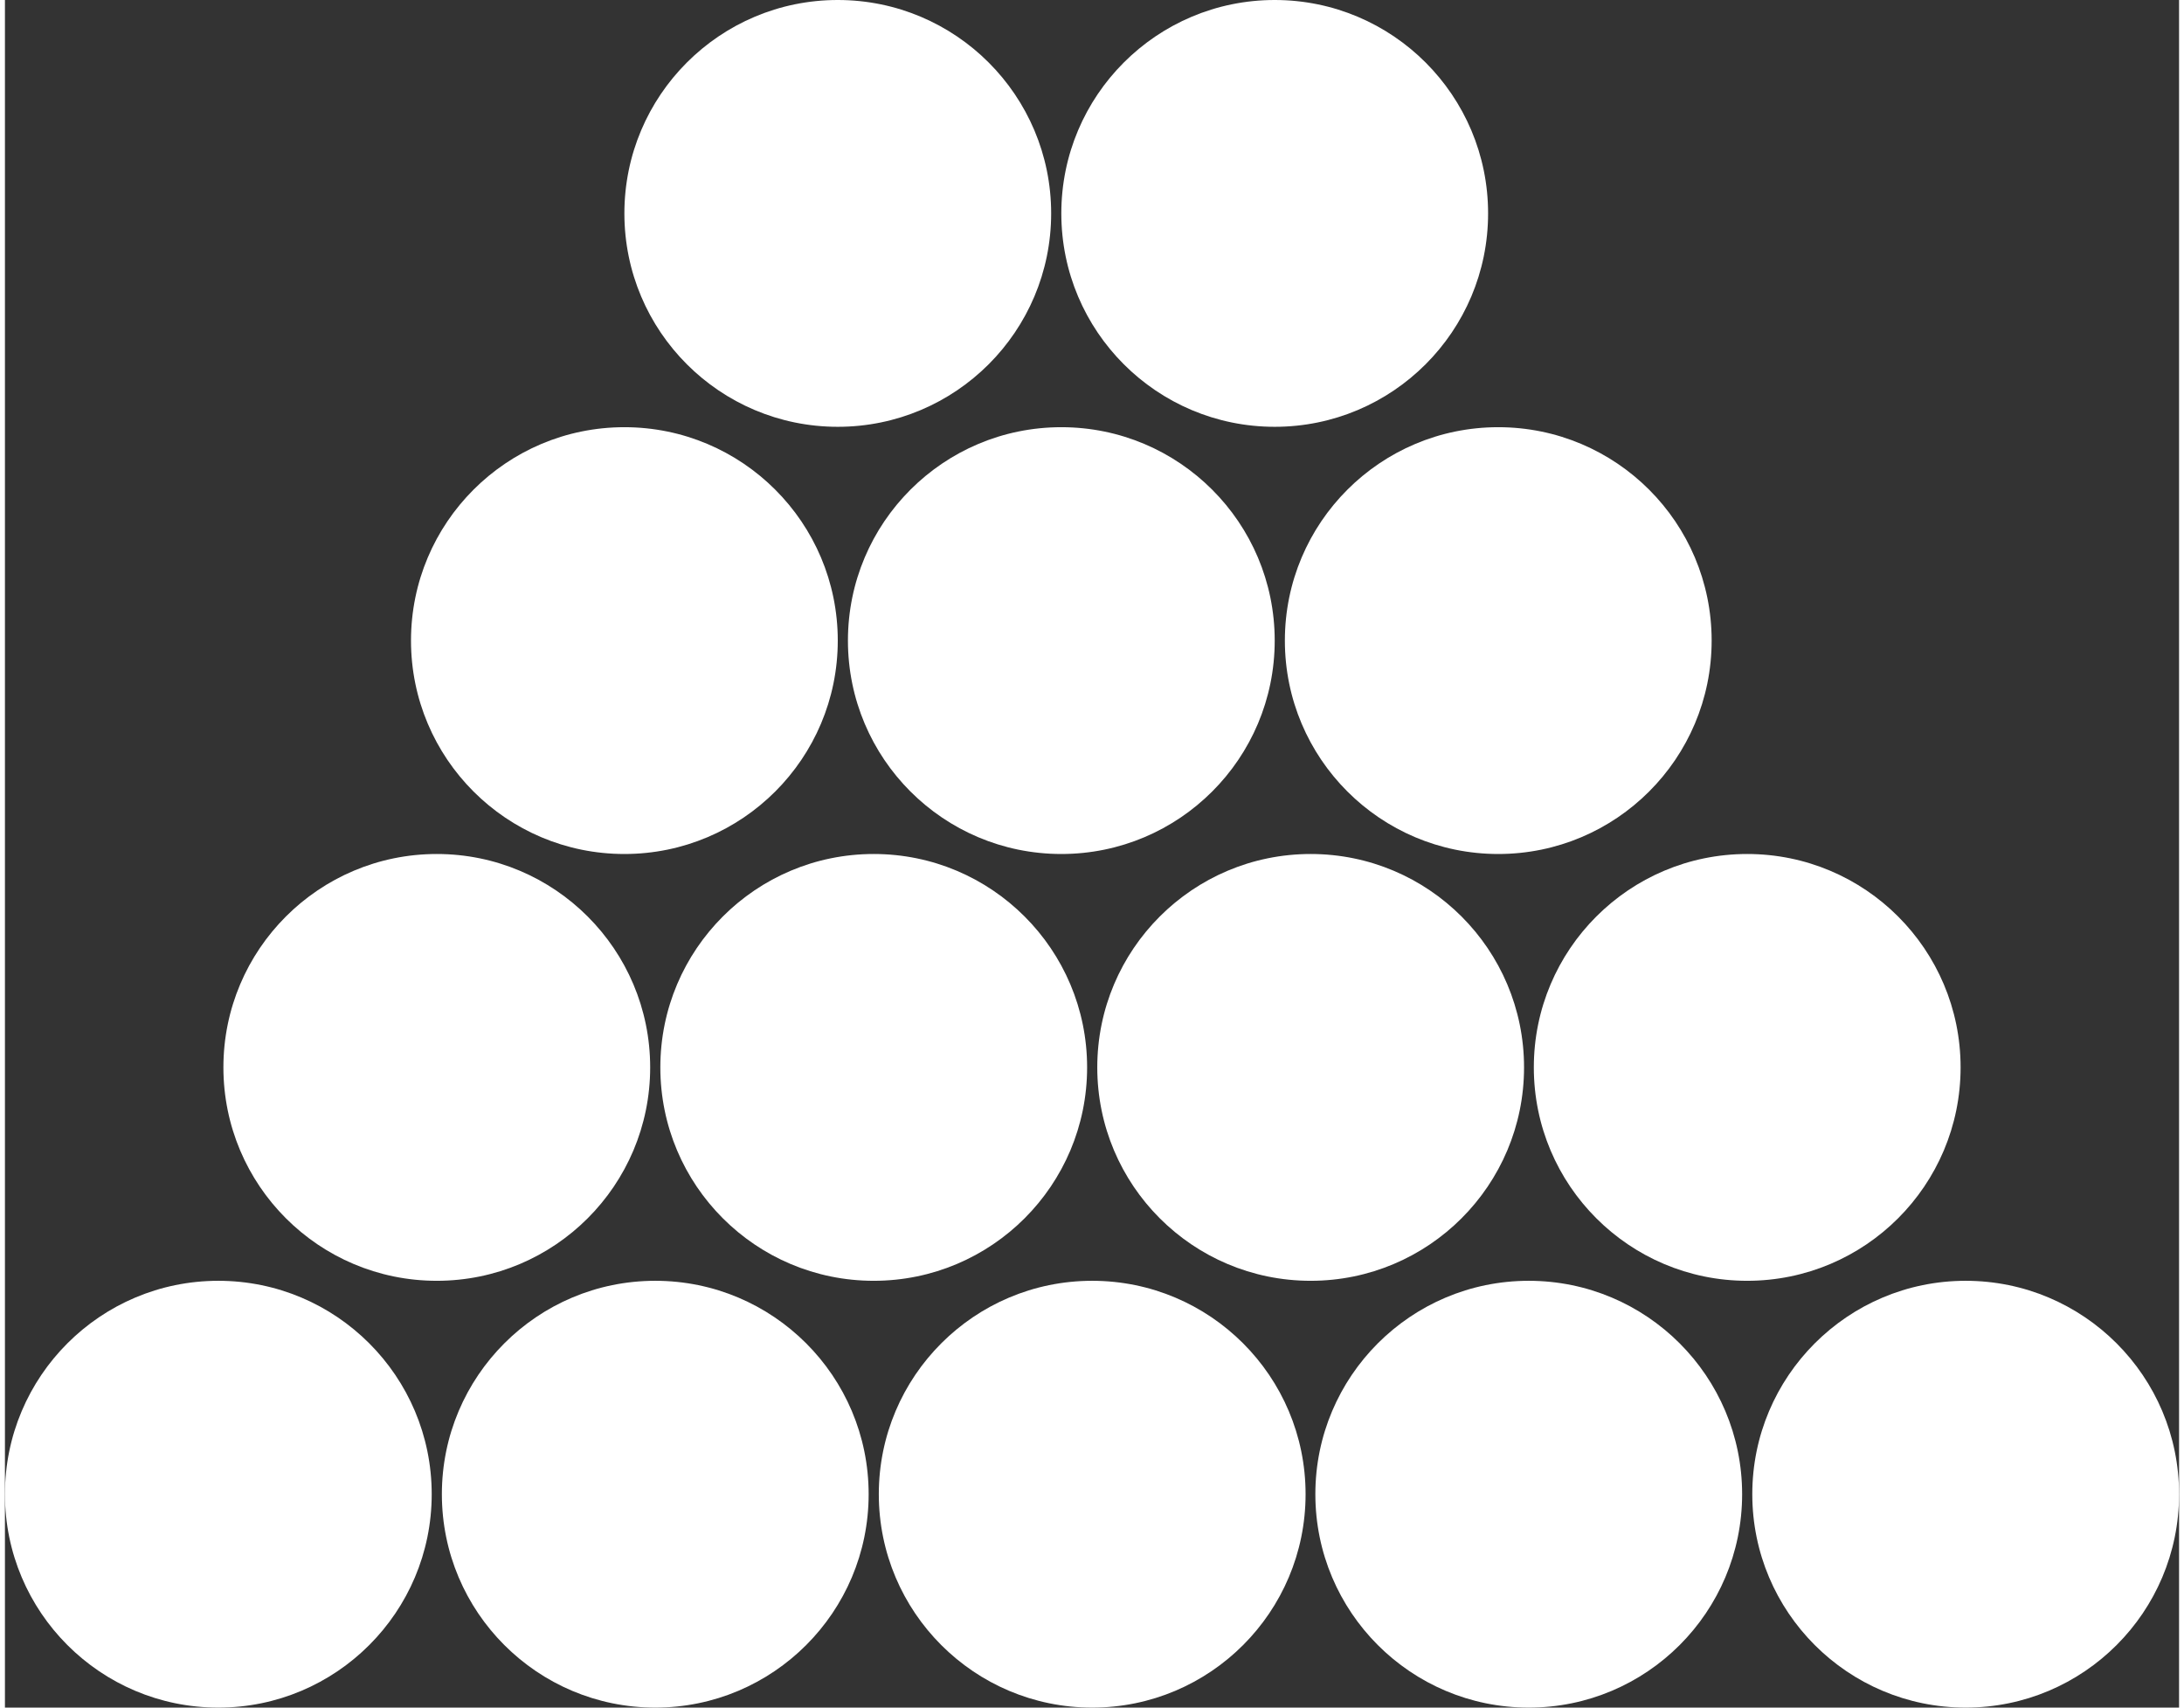
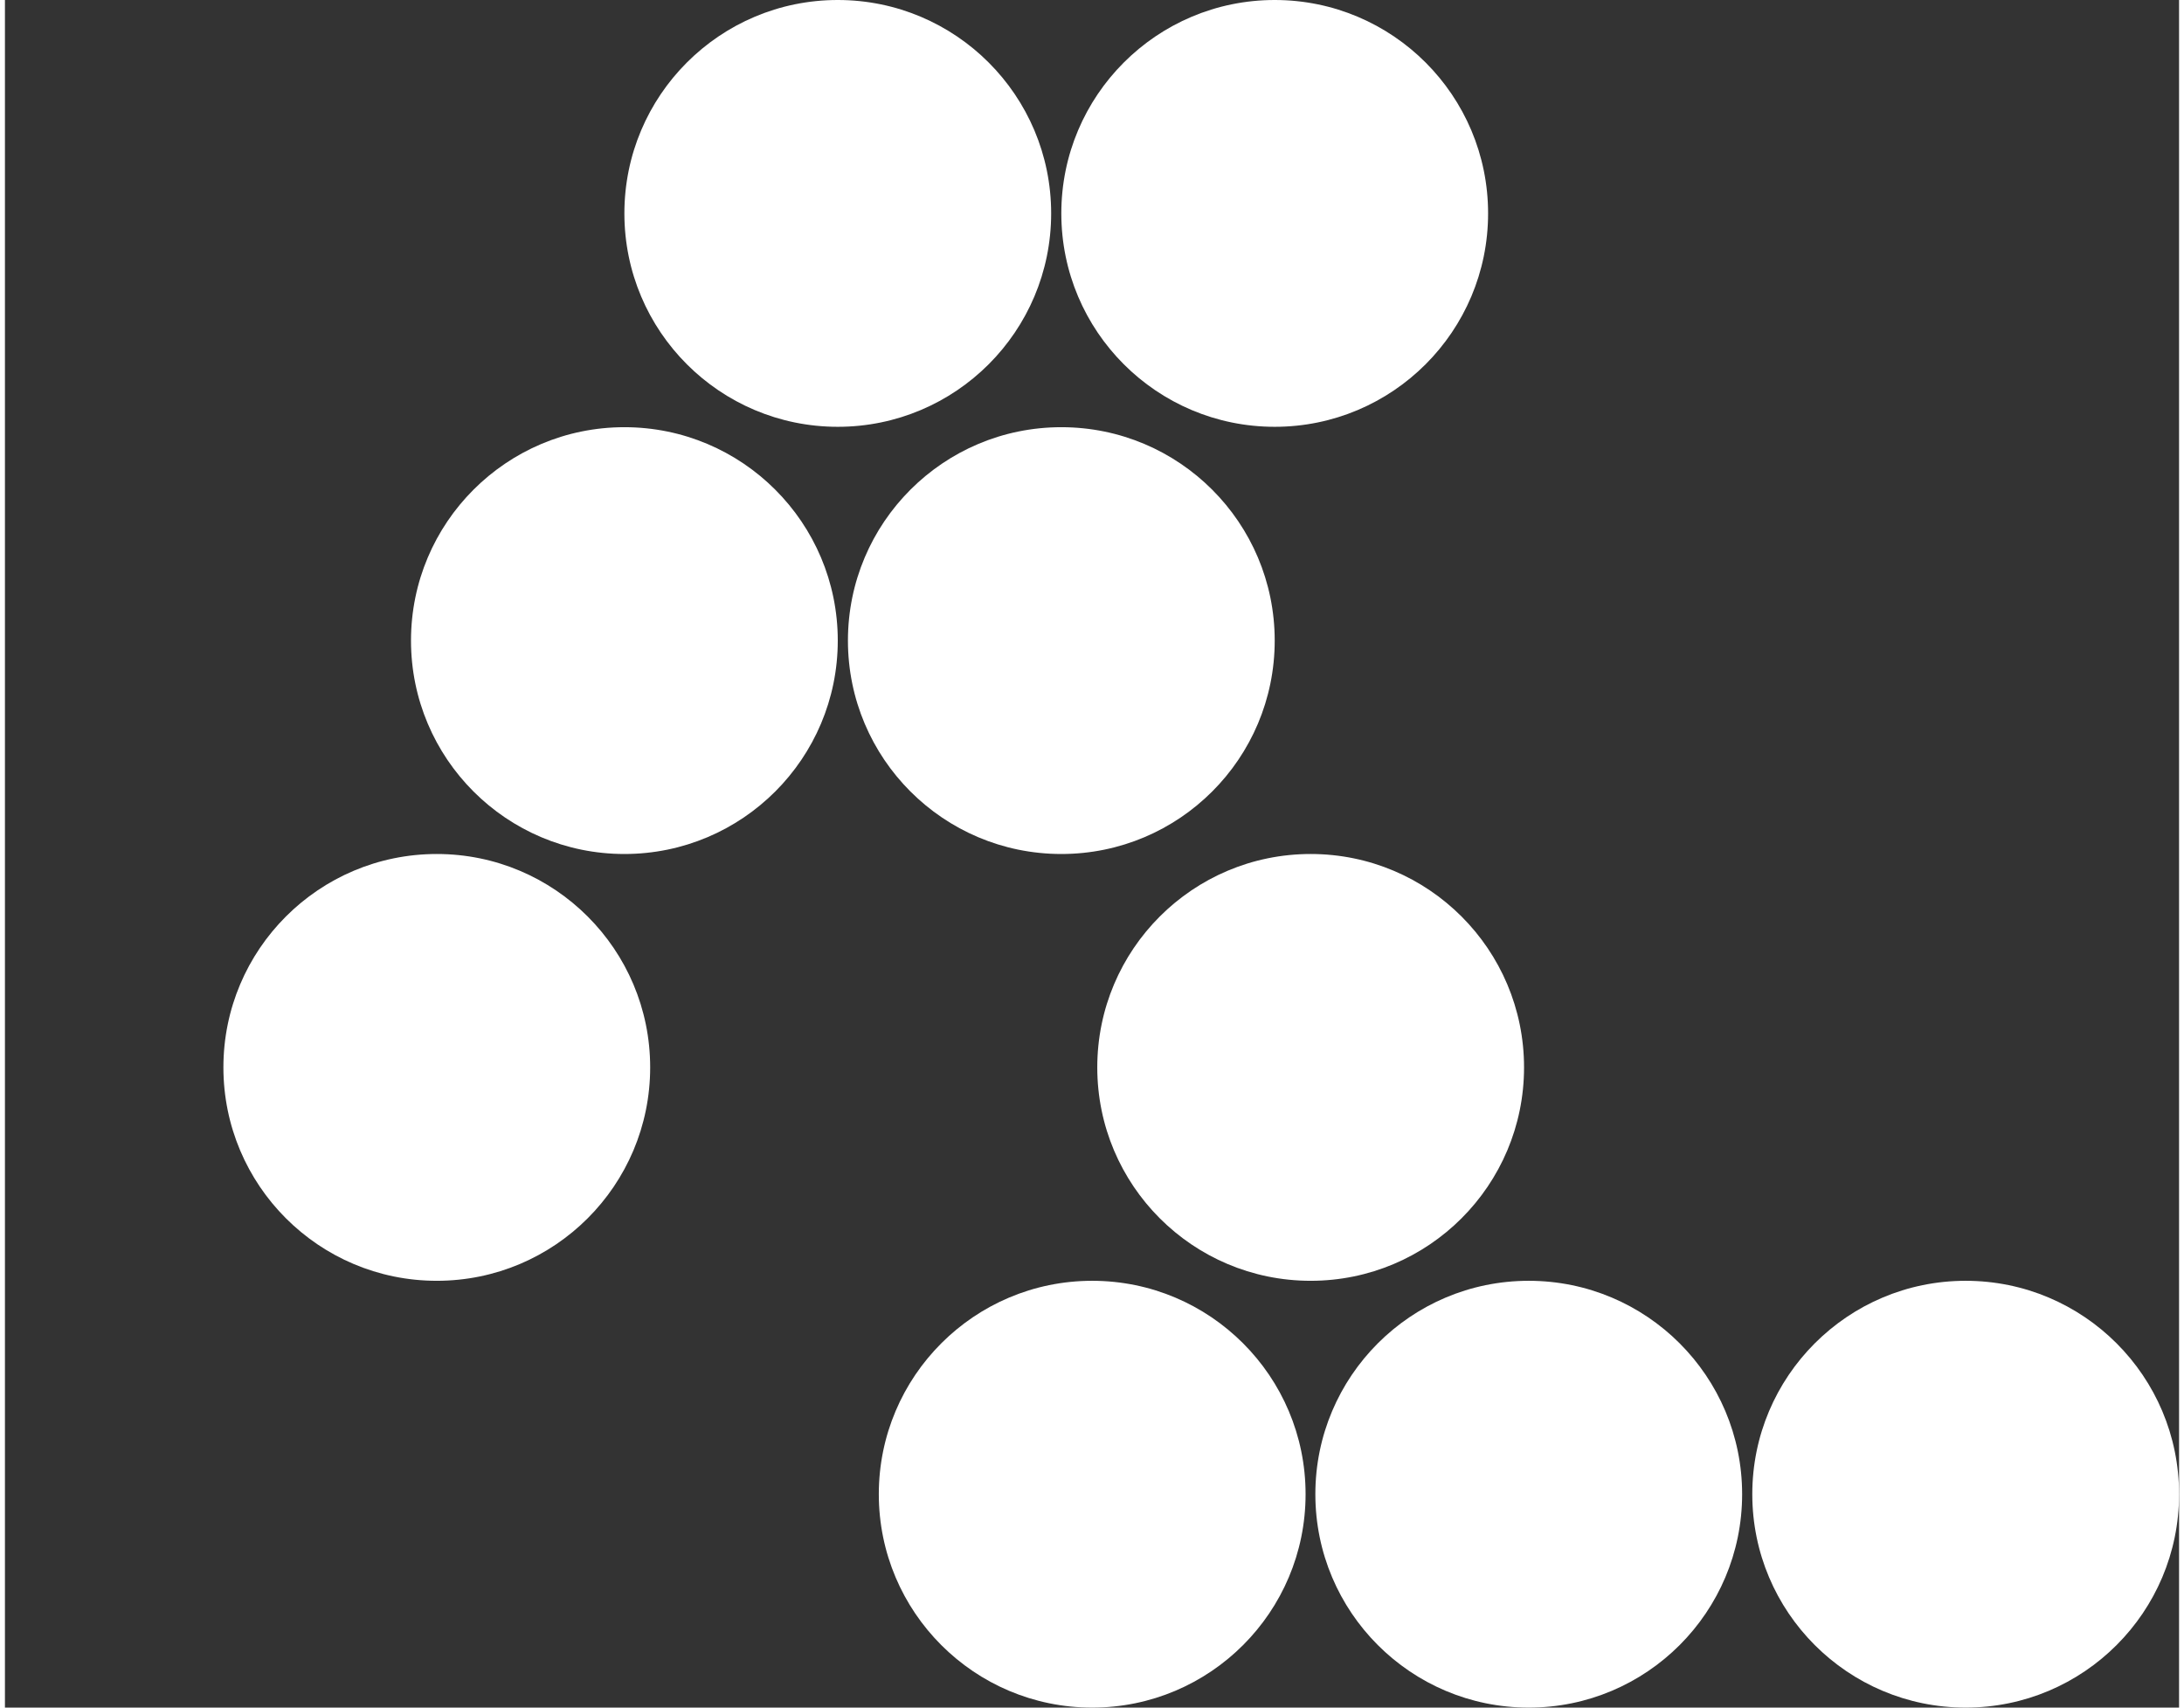
<svg xmlns="http://www.w3.org/2000/svg" version="1.1" x="0px" y="0px" width="55px" height="43px" viewBox="0 0 55.63 43.69" style="overflow:visible;enable-background:new 0 0 55.63 43.69;" xml:space="preserve" aria-hidden="true">
  <rect x="0" y="0" width="55.63" height="43.69" fill="#333333" stroke="none" />
  <style type="text/css">
	.st0-5fb6a045b6c3e{fill:#FFFFFF;}
</style>
  <defs>
    <linearGradient class="cerosgradient" data-cerosgradient="true" id="CerosGradient_id3f7fd33e8" gradientUnits="userSpaceOnUse" x1="50%" y1="100%" x2="50%" y2="0%">
      <stop offset="0%" stop-color="#d1d1d1" />
      <stop offset="100%" stop-color="#d1d1d1" />
    </linearGradient>
    <linearGradient />
  </defs>
  <g>
-     <circle class="st0-5fb6a045b6c3e" cx="5.46" cy="38.23" r="5.46" />
-     <circle class="st0-5fb6a045b6c3e" cx="16.64" cy="38.23" r="5.46" />
    <circle class="st0-5fb6a045b6c3e" cx="27.82" cy="38.23" r="5.46" />
    <circle class="st0-5fb6a045b6c3e" cx="38.99" cy="38.23" r="5.46" />
    <circle class="st0-5fb6a045b6c3e" cx="50.17" cy="38.23" r="5.46" />
    <circle class="st0-5fb6a045b6c3e" cx="11.05" cy="27.31" r="5.46" />
-     <circle class="st0-5fb6a045b6c3e" cx="22.23" cy="27.31" r="5.46" />
    <circle class="st0-5fb6a045b6c3e" cx="33.41" cy="27.31" r="5.46" />
-     <circle class="st0-5fb6a045b6c3e" cx="44.58" cy="27.31" r="5.46" />
    <circle class="st0-5fb6a045b6c3e" cx="15.85" cy="16.39" r="5.46" />
    <circle class="st0-5fb6a045b6c3e" cx="27.03" cy="16.39" r="5.46" />
-     <circle class="st0-5fb6a045b6c3e" cx="38.21" cy="16.39" r="5.46" />
    <circle class="st0-5fb6a045b6c3e" cx="21.31" cy="5.46" r="5.46" />
    <circle class="st0-5fb6a045b6c3e" cx="32.49" cy="5.46" r="5.46" />
  </g>
</svg>